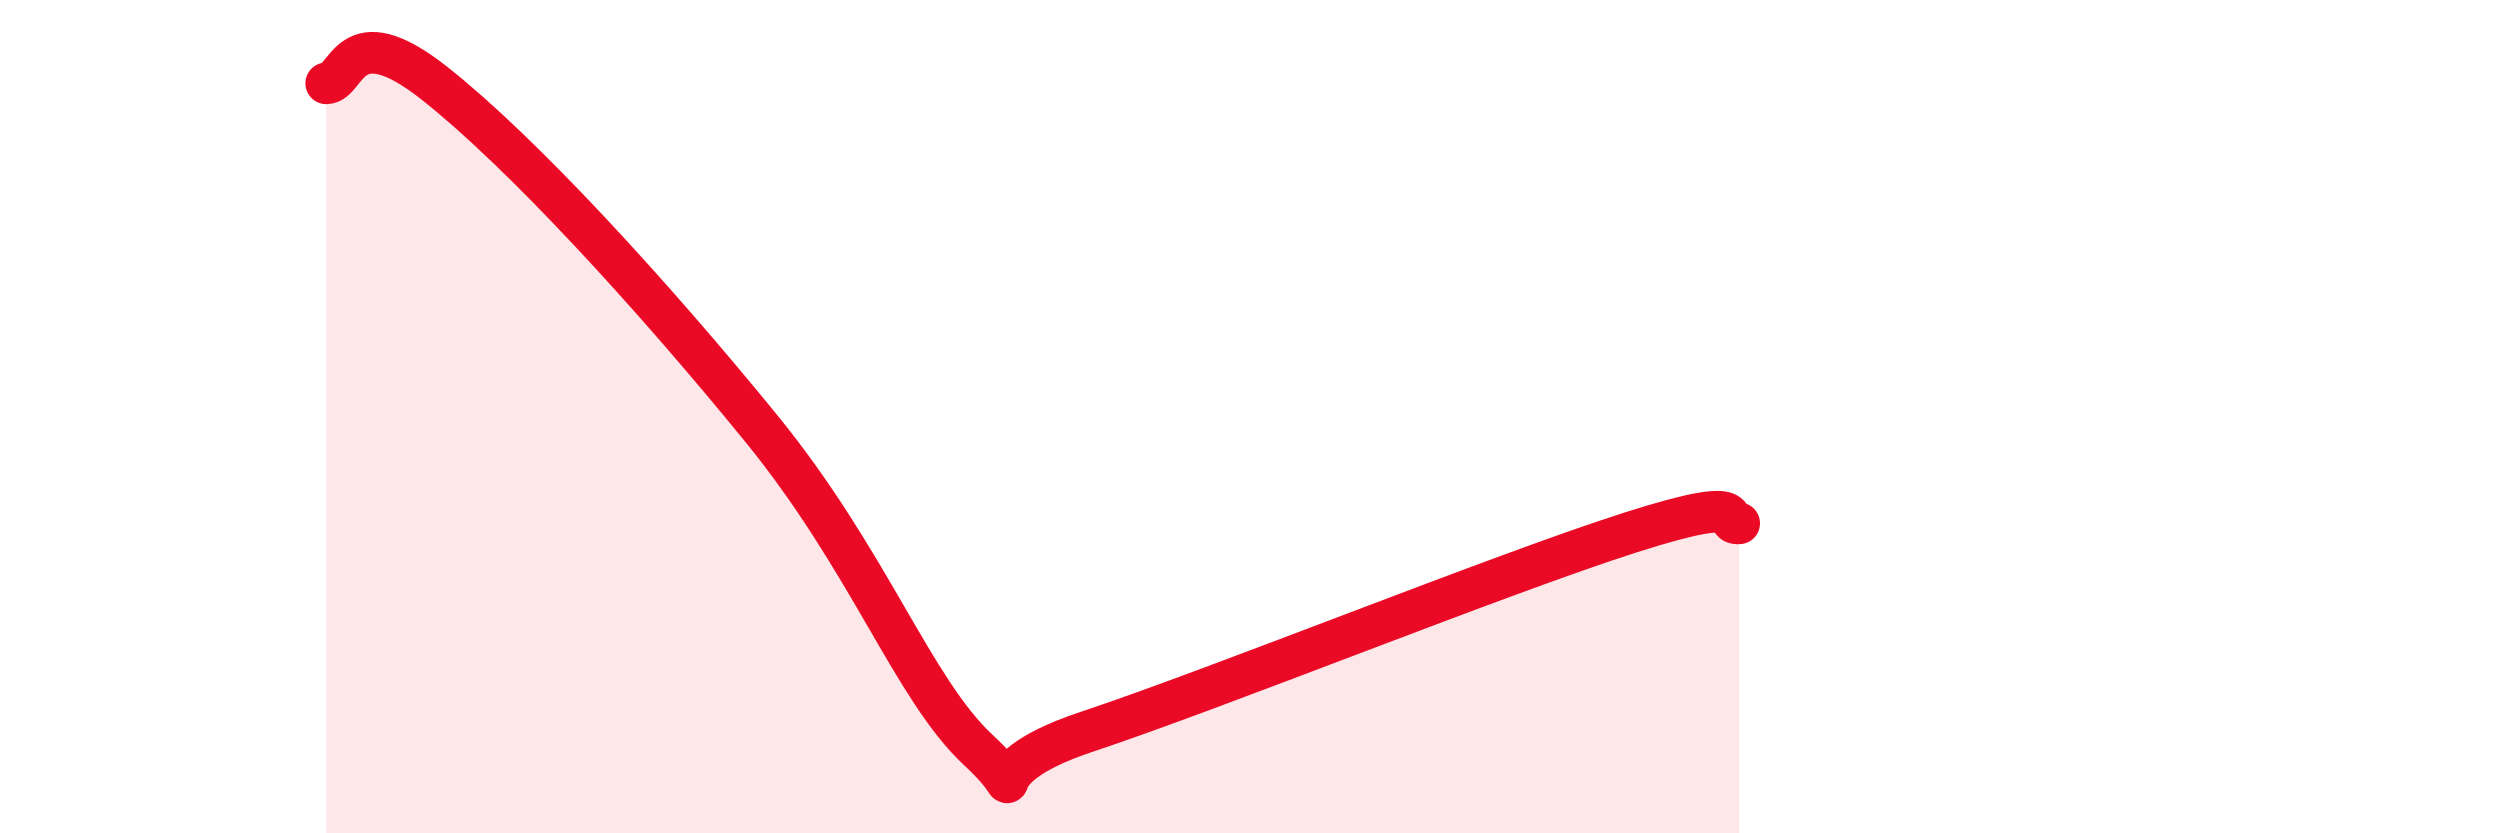
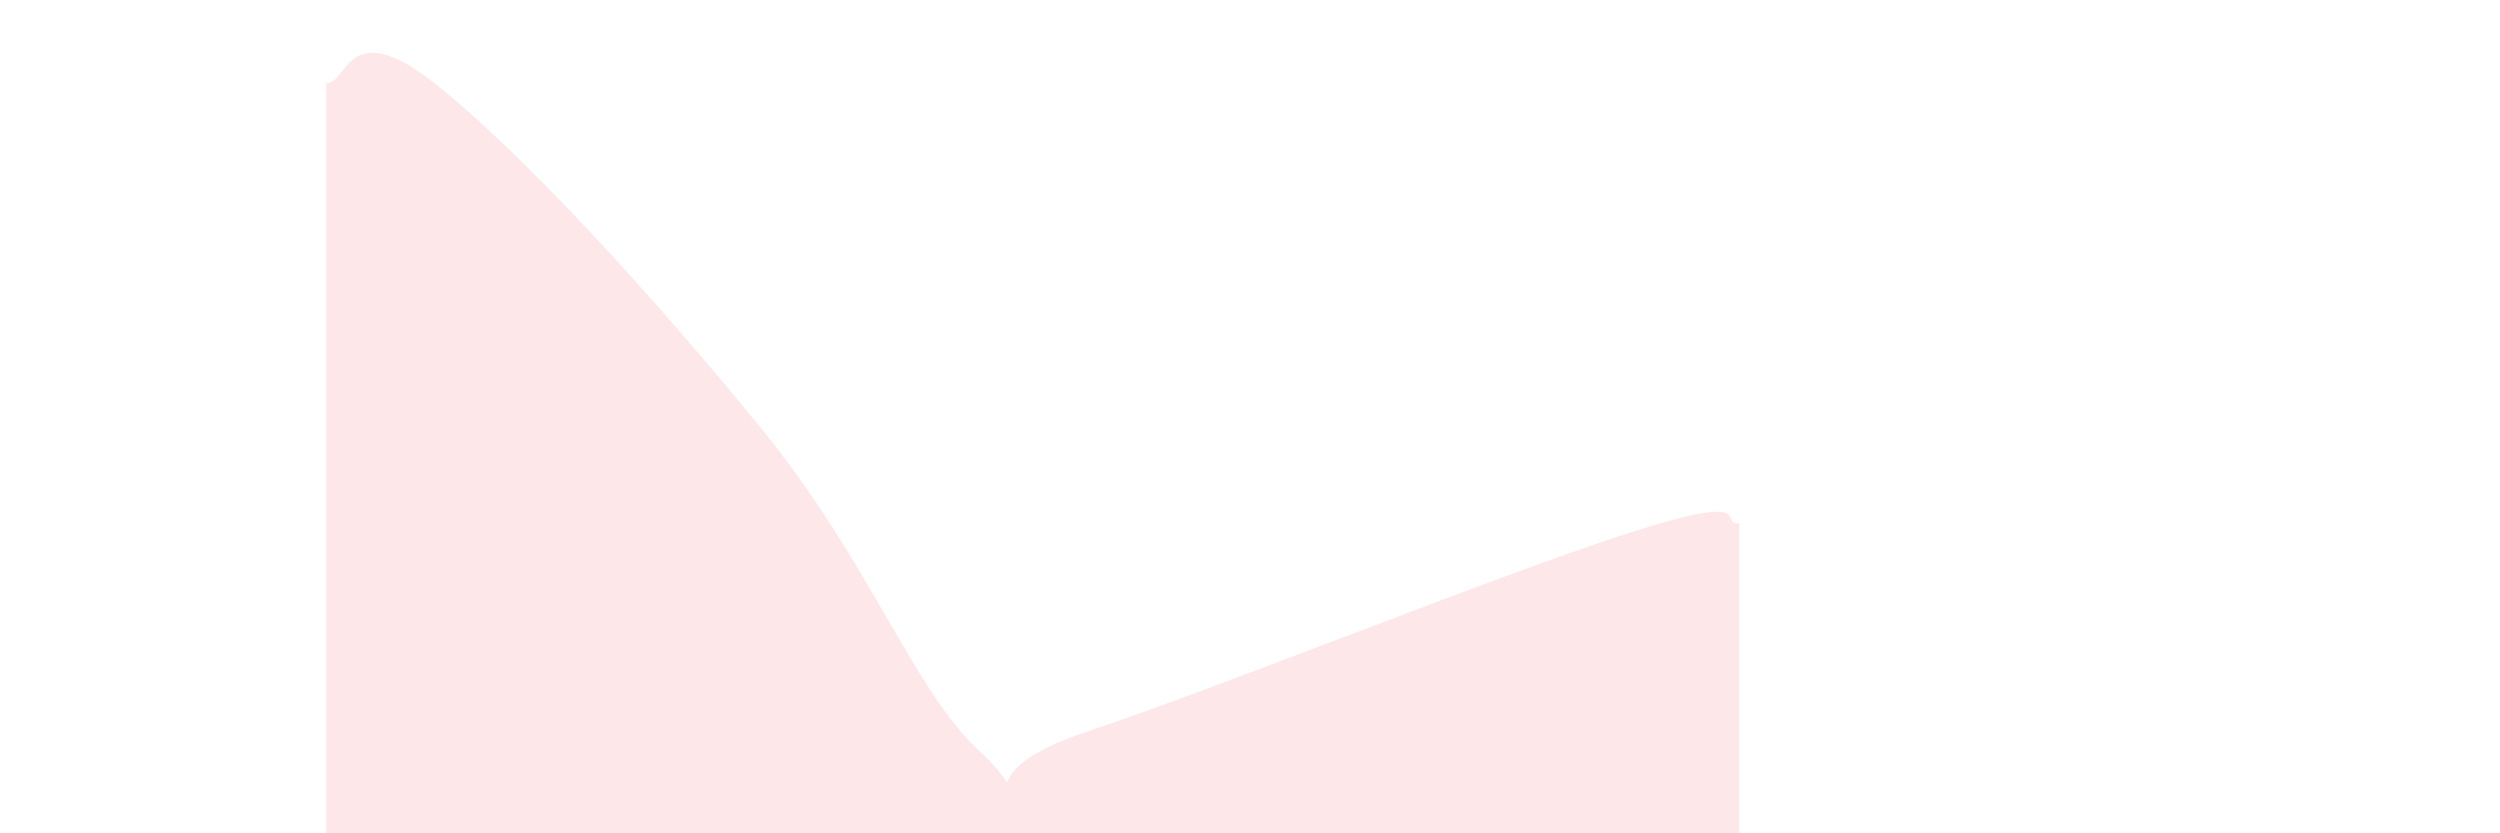
<svg xmlns="http://www.w3.org/2000/svg" width="60" height="20" viewBox="0 0 60 20">
  <path d="M 7.83,2 C 8.35,2 8.34,0.35 10.43,2 C 12.52,3.65 15.65,7.07 18.26,10.27 C 20.87,13.47 21.91,16.54 23.48,18 C 25.05,19.46 22.96,18.6 26.09,17.56 C 29.22,16.52 36,13.78 39.13,12.78 C 42.26,11.78 41.22,12.6 41.74,12.56L41.74 20L7.83 20Z" fill="#EB0A25" opacity="0.1" stroke-linecap="round" stroke-linejoin="round" />
-   <path d="M 7.83,2 C 8.35,2 8.34,0.35 10.43,2 C 12.52,3.65 15.65,7.07 18.26,10.27 C 20.87,13.47 21.91,16.54 23.48,18 C 25.05,19.46 22.96,18.6 26.09,17.56 C 29.22,16.52 36,13.78 39.13,12.78 C 42.26,11.78 41.22,12.6 41.74,12.56" stroke="#EB0A25" stroke-width="1" fill="none" stroke-linecap="round" stroke-linejoin="round" />
</svg>